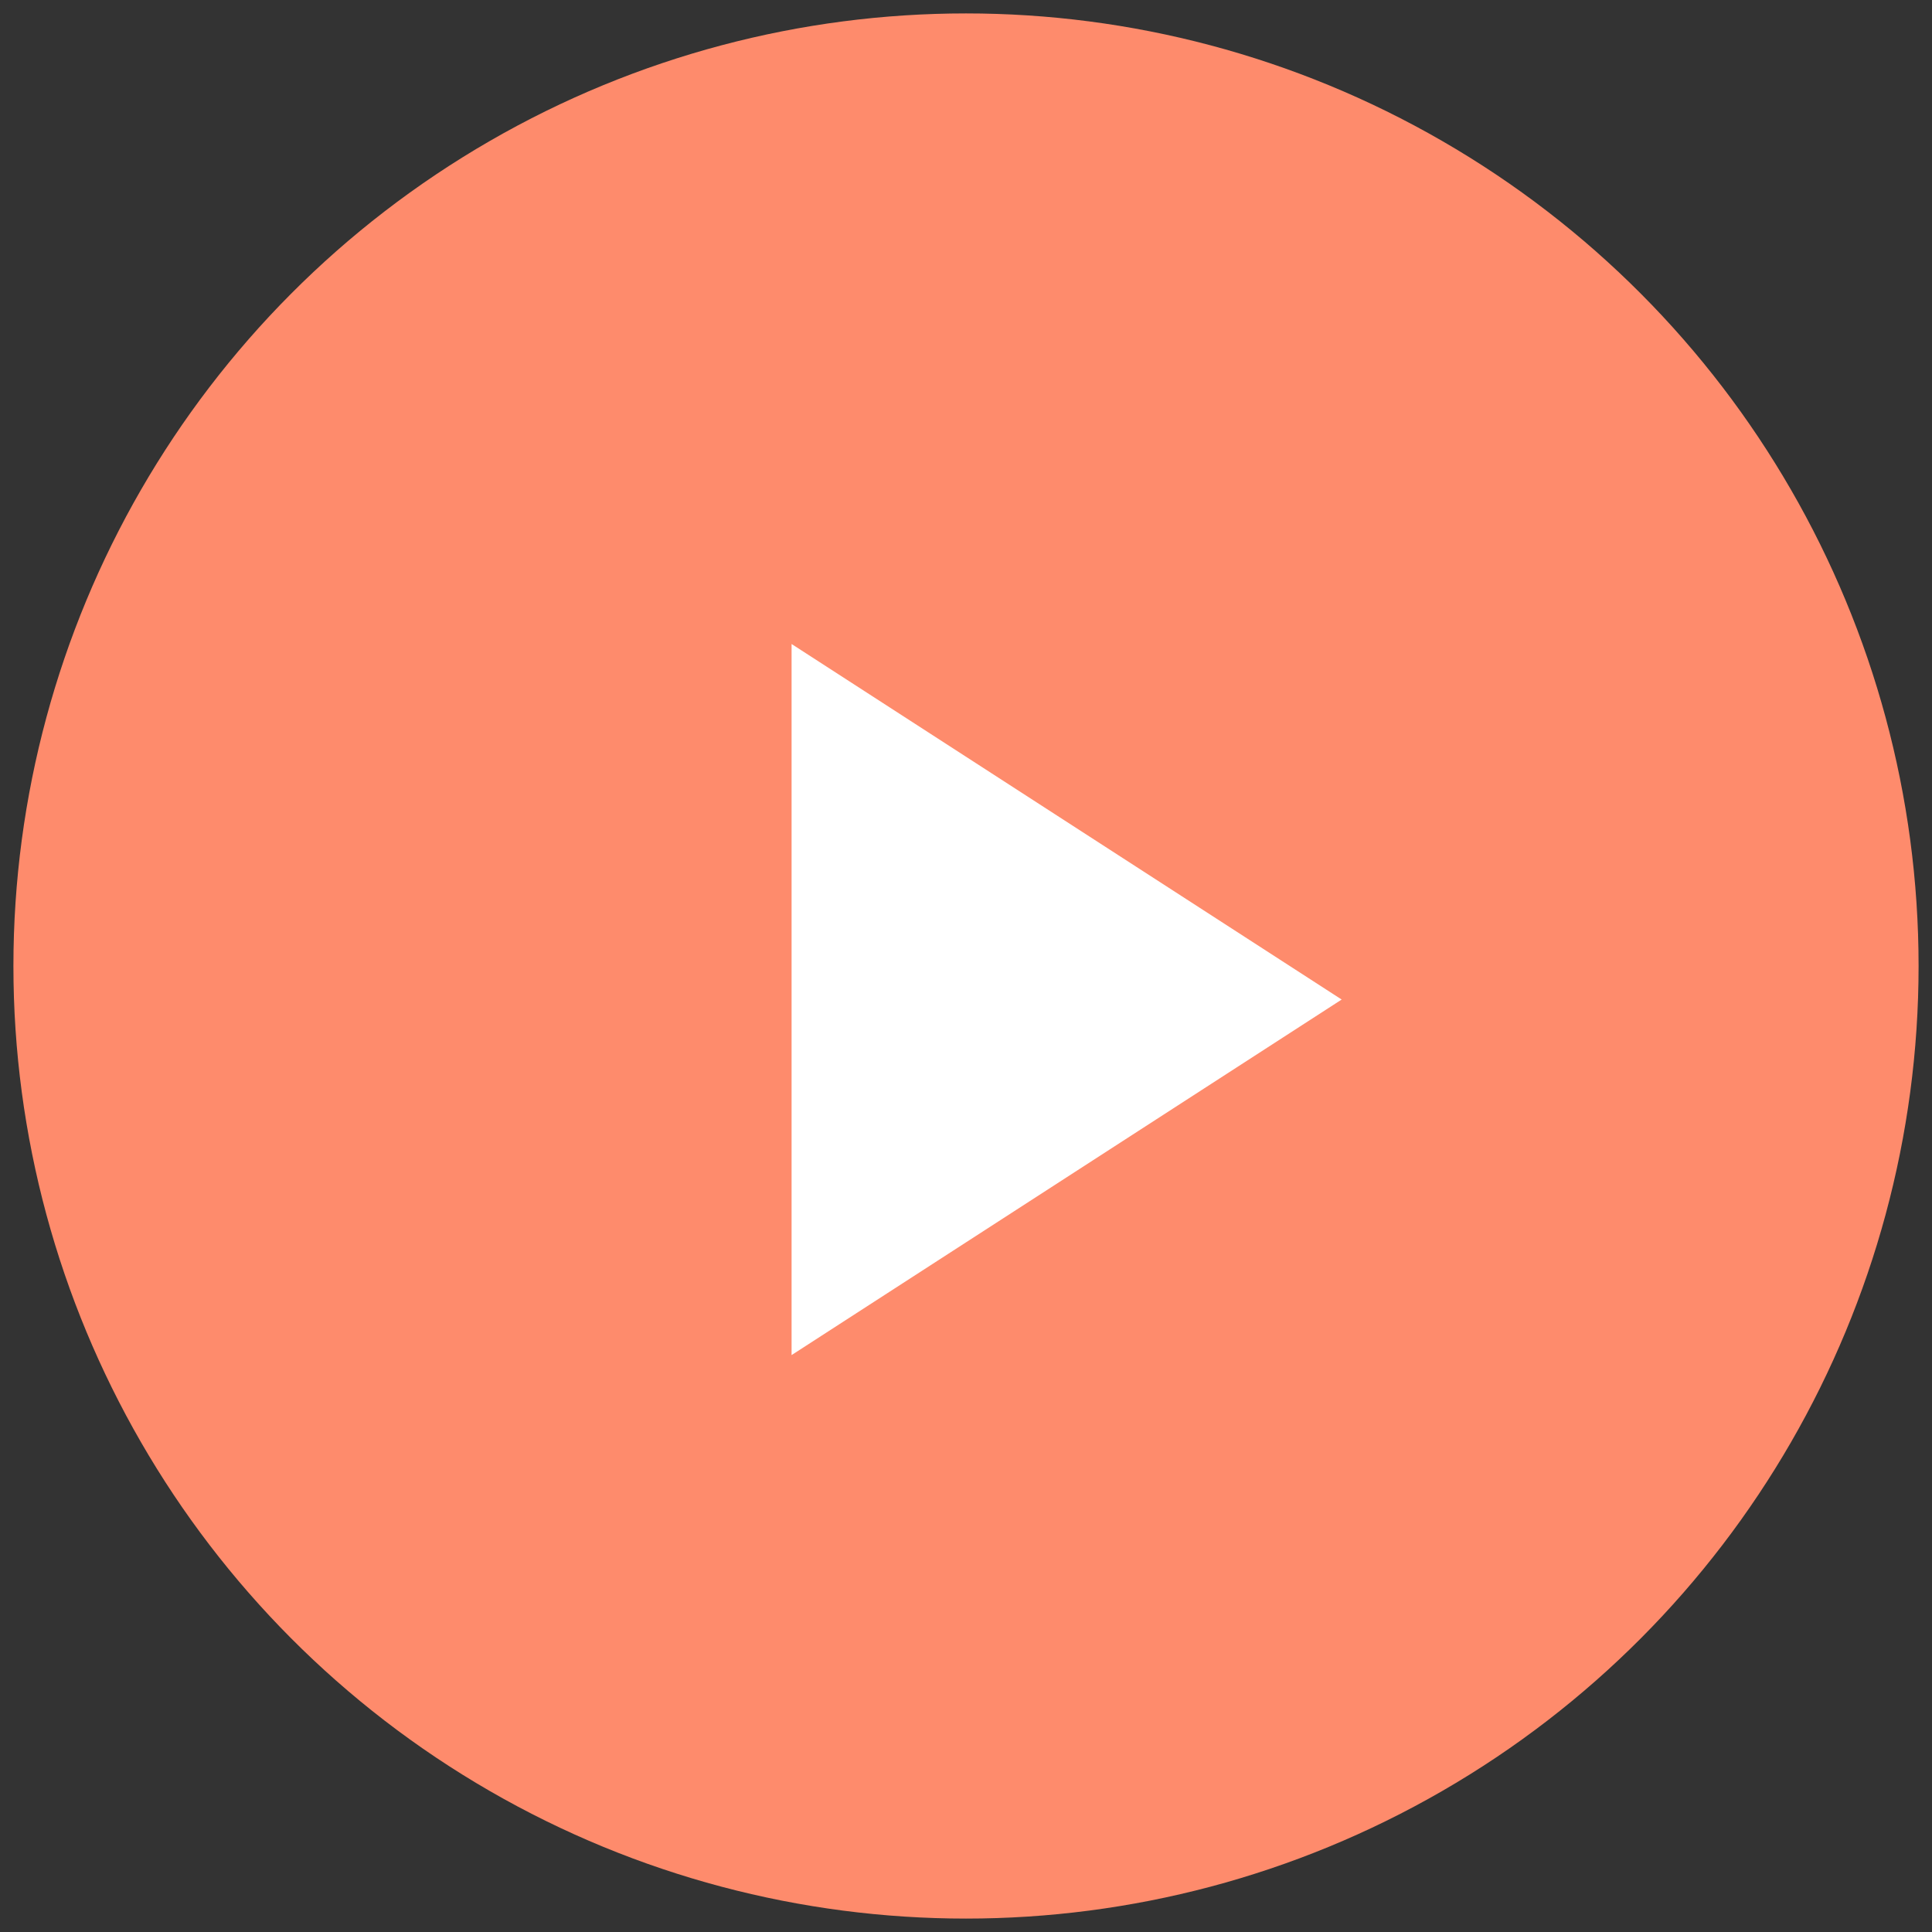
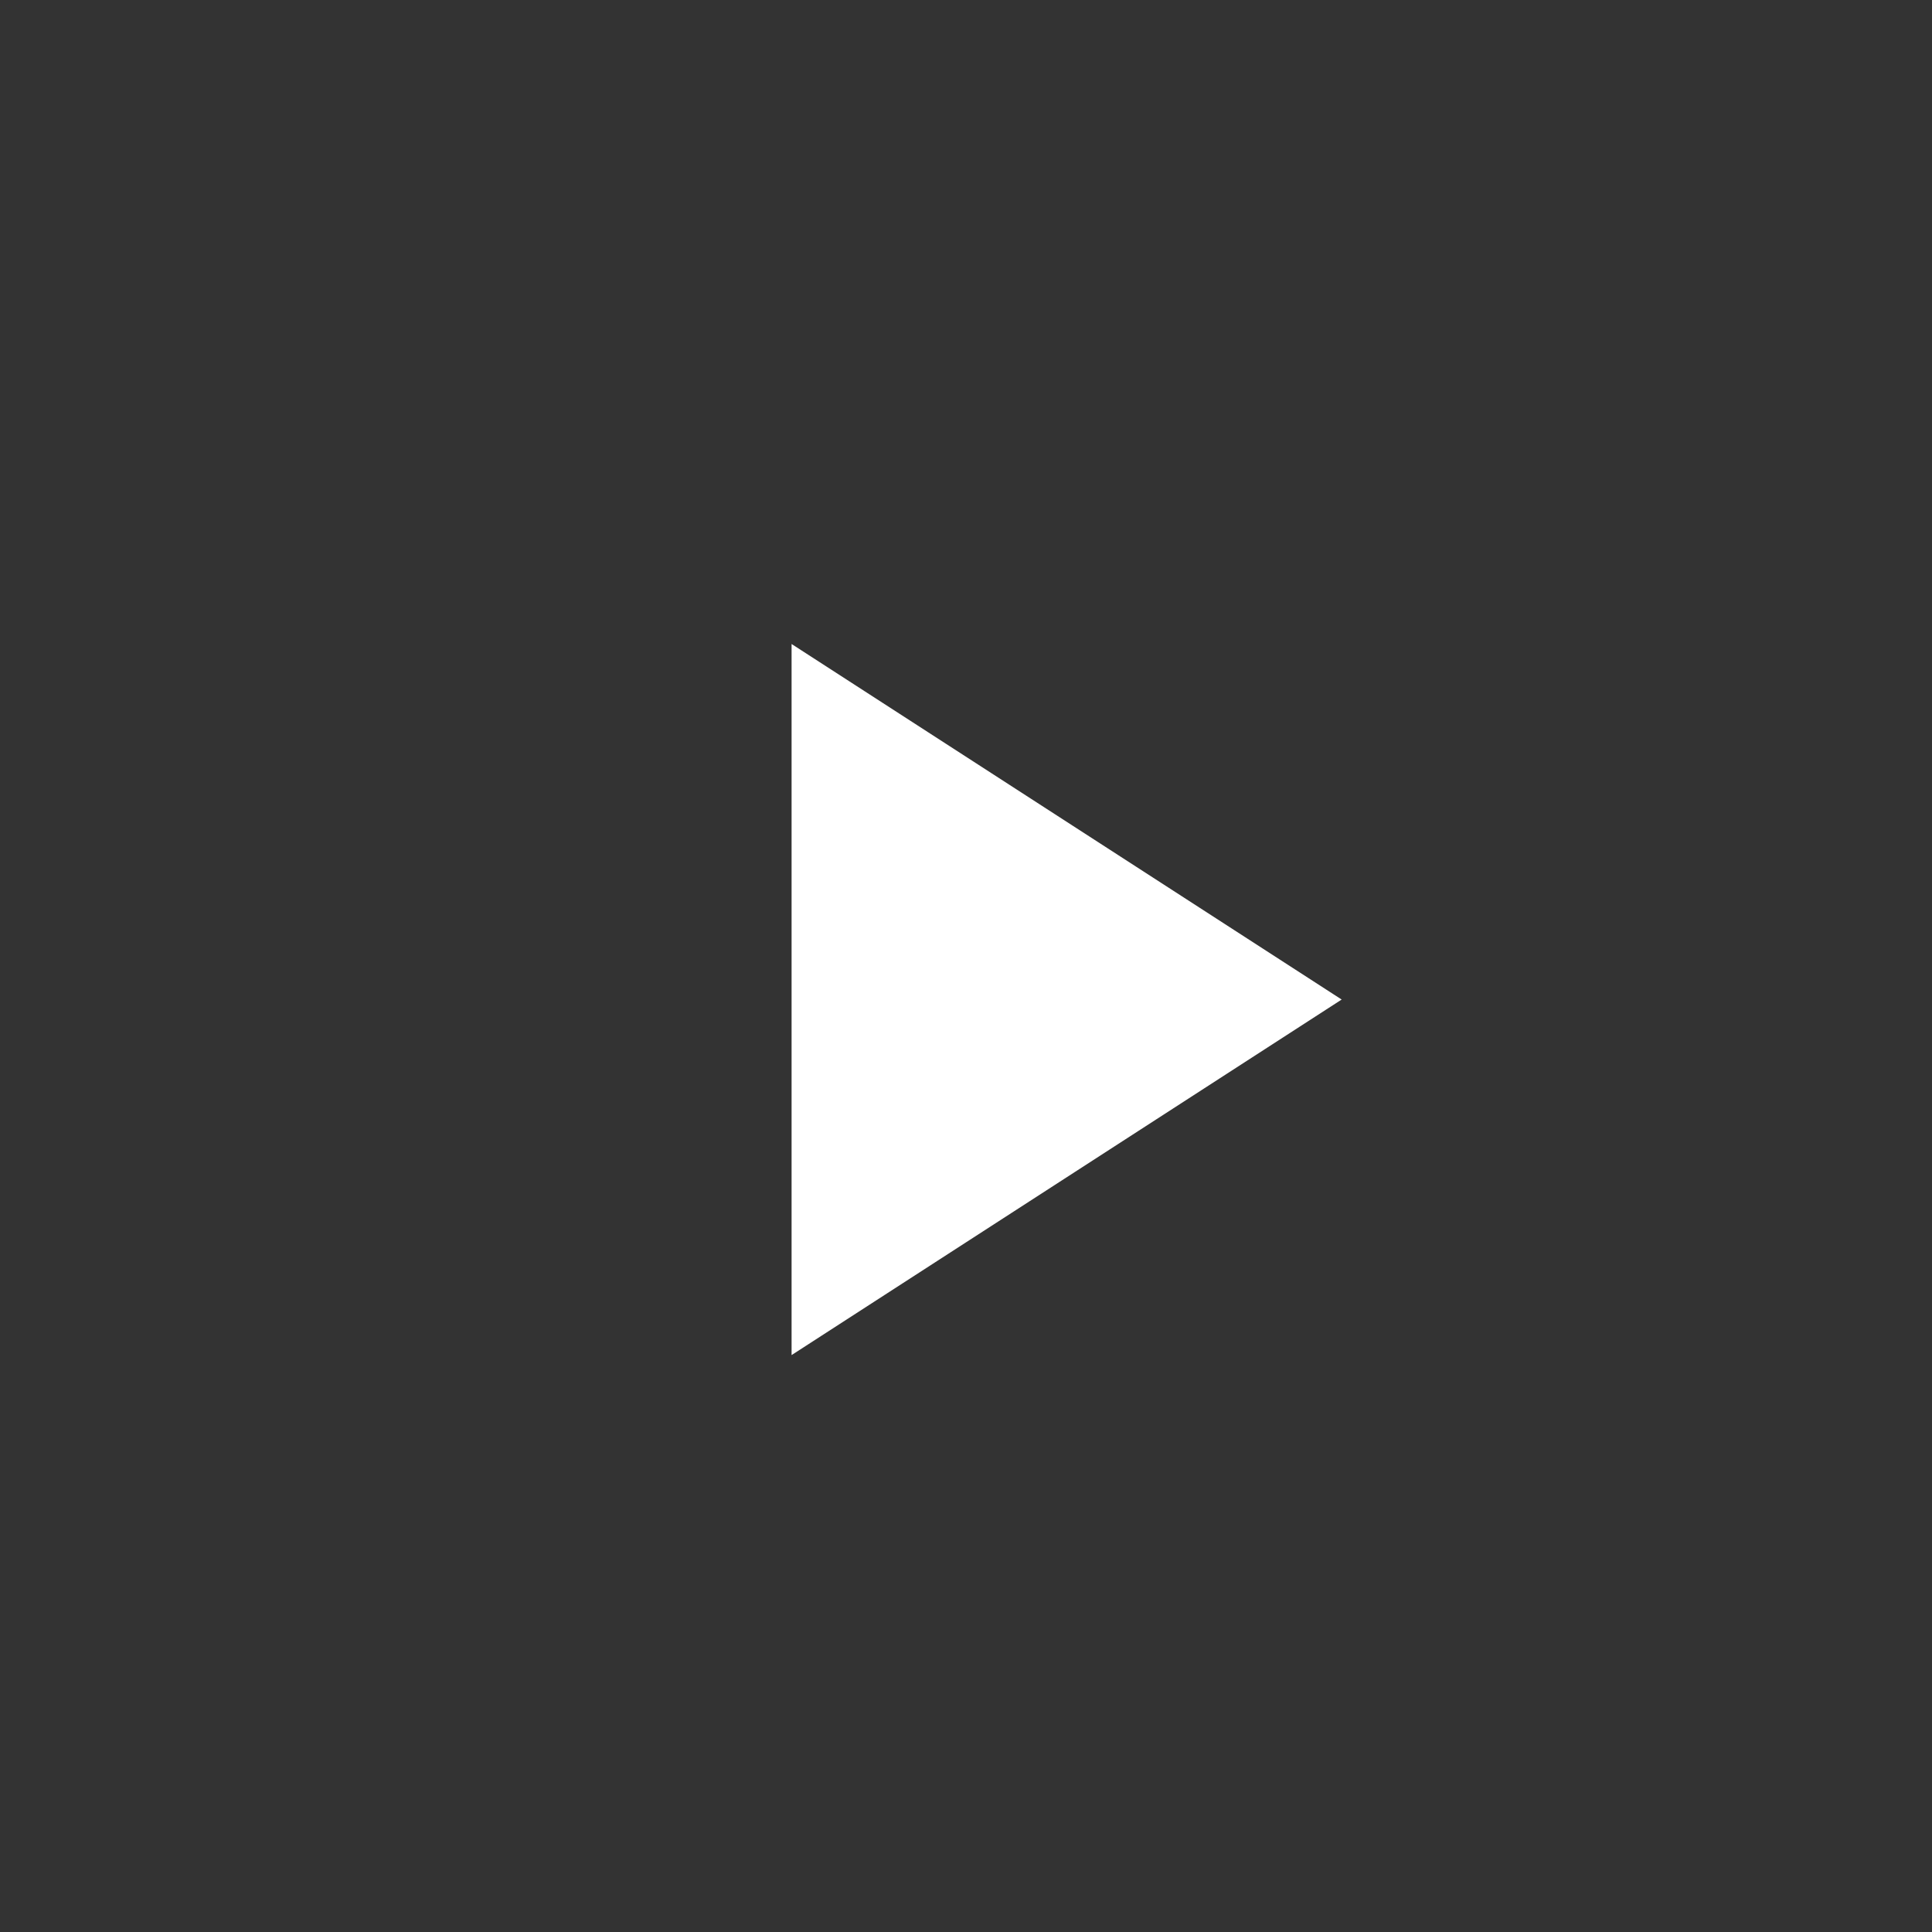
<svg xmlns="http://www.w3.org/2000/svg" version="1.1" id="Layer_1" x="0px" y="0px" viewBox="0 0 144 144" style="enable-background:new 0 0 144 144;" xml:space="preserve">
  <rect x="0" y="0" width="144" height="144" fill="#333333" stroke="none" />
  <title>Group 6</title>
  <desc>Created with Sketch.</desc>
  <g>
-     <circle id="Oval-2" style="fill:#FE8B6C;" cx="72" cy="72" r="71" />
    <polygon id="play_arrow---material" style="fill:#FFFFFF;" points="59,48 100,74.5 59,101  " />
  </g>
</svg>